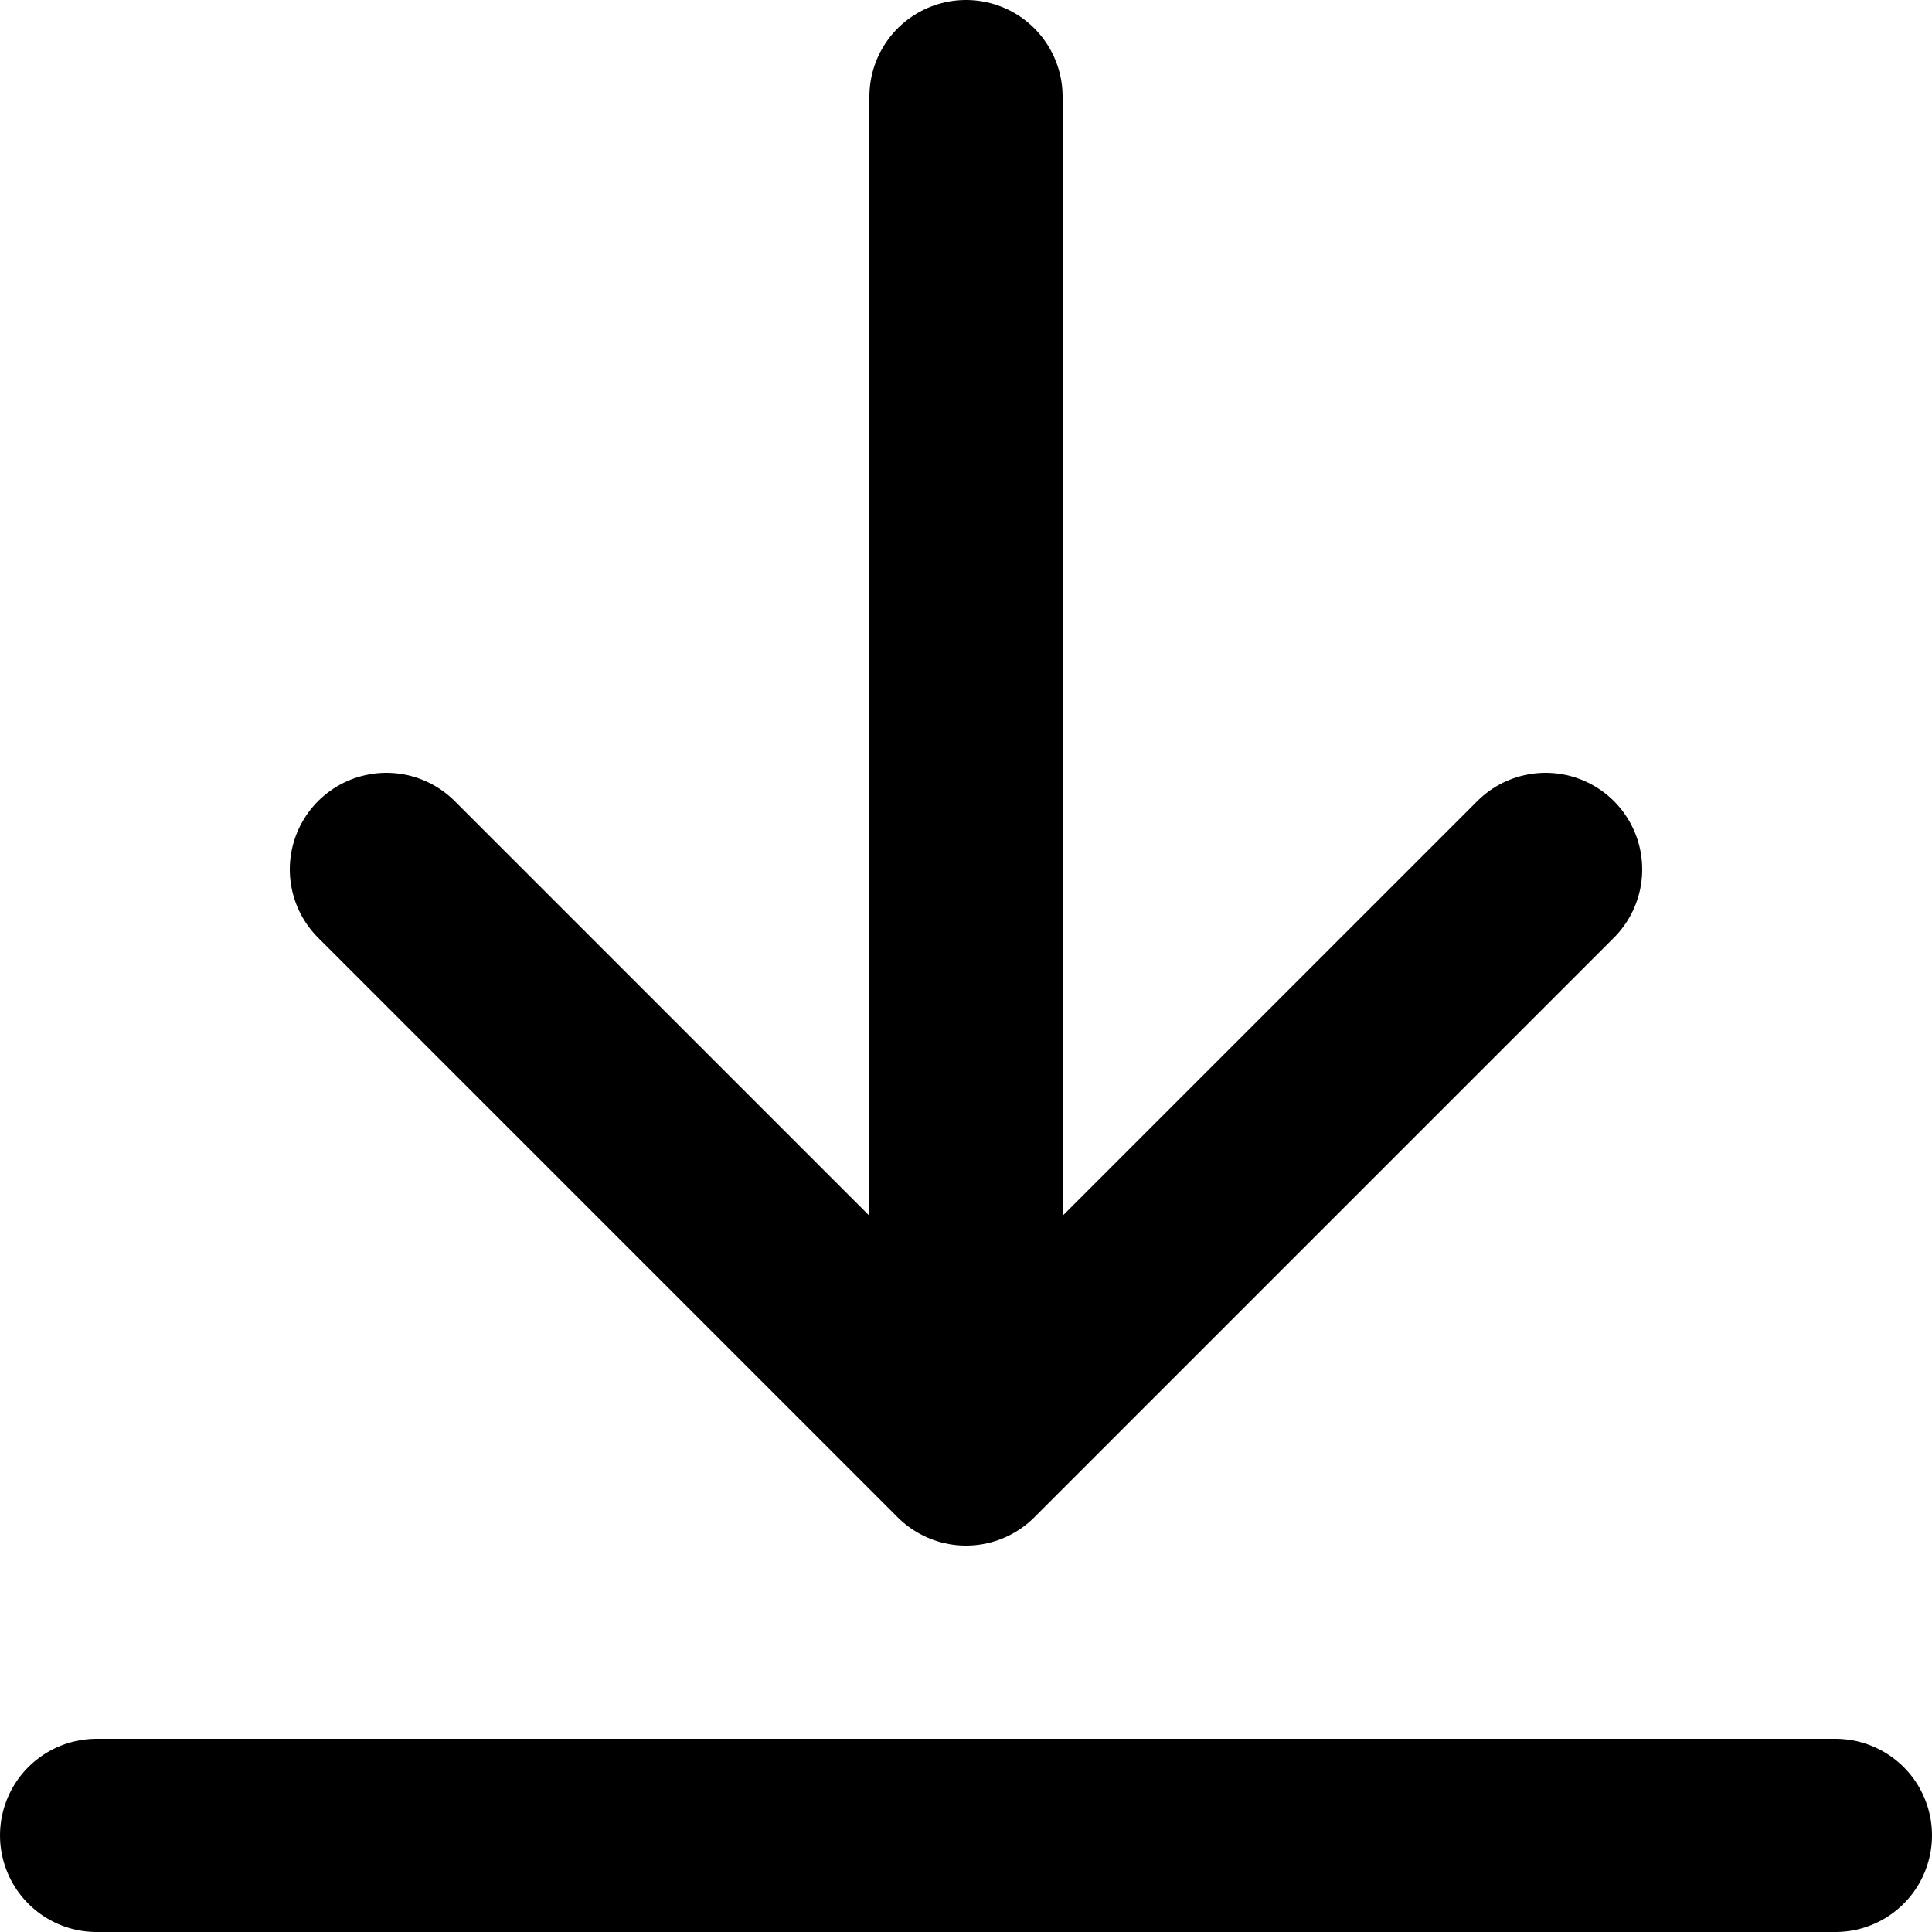
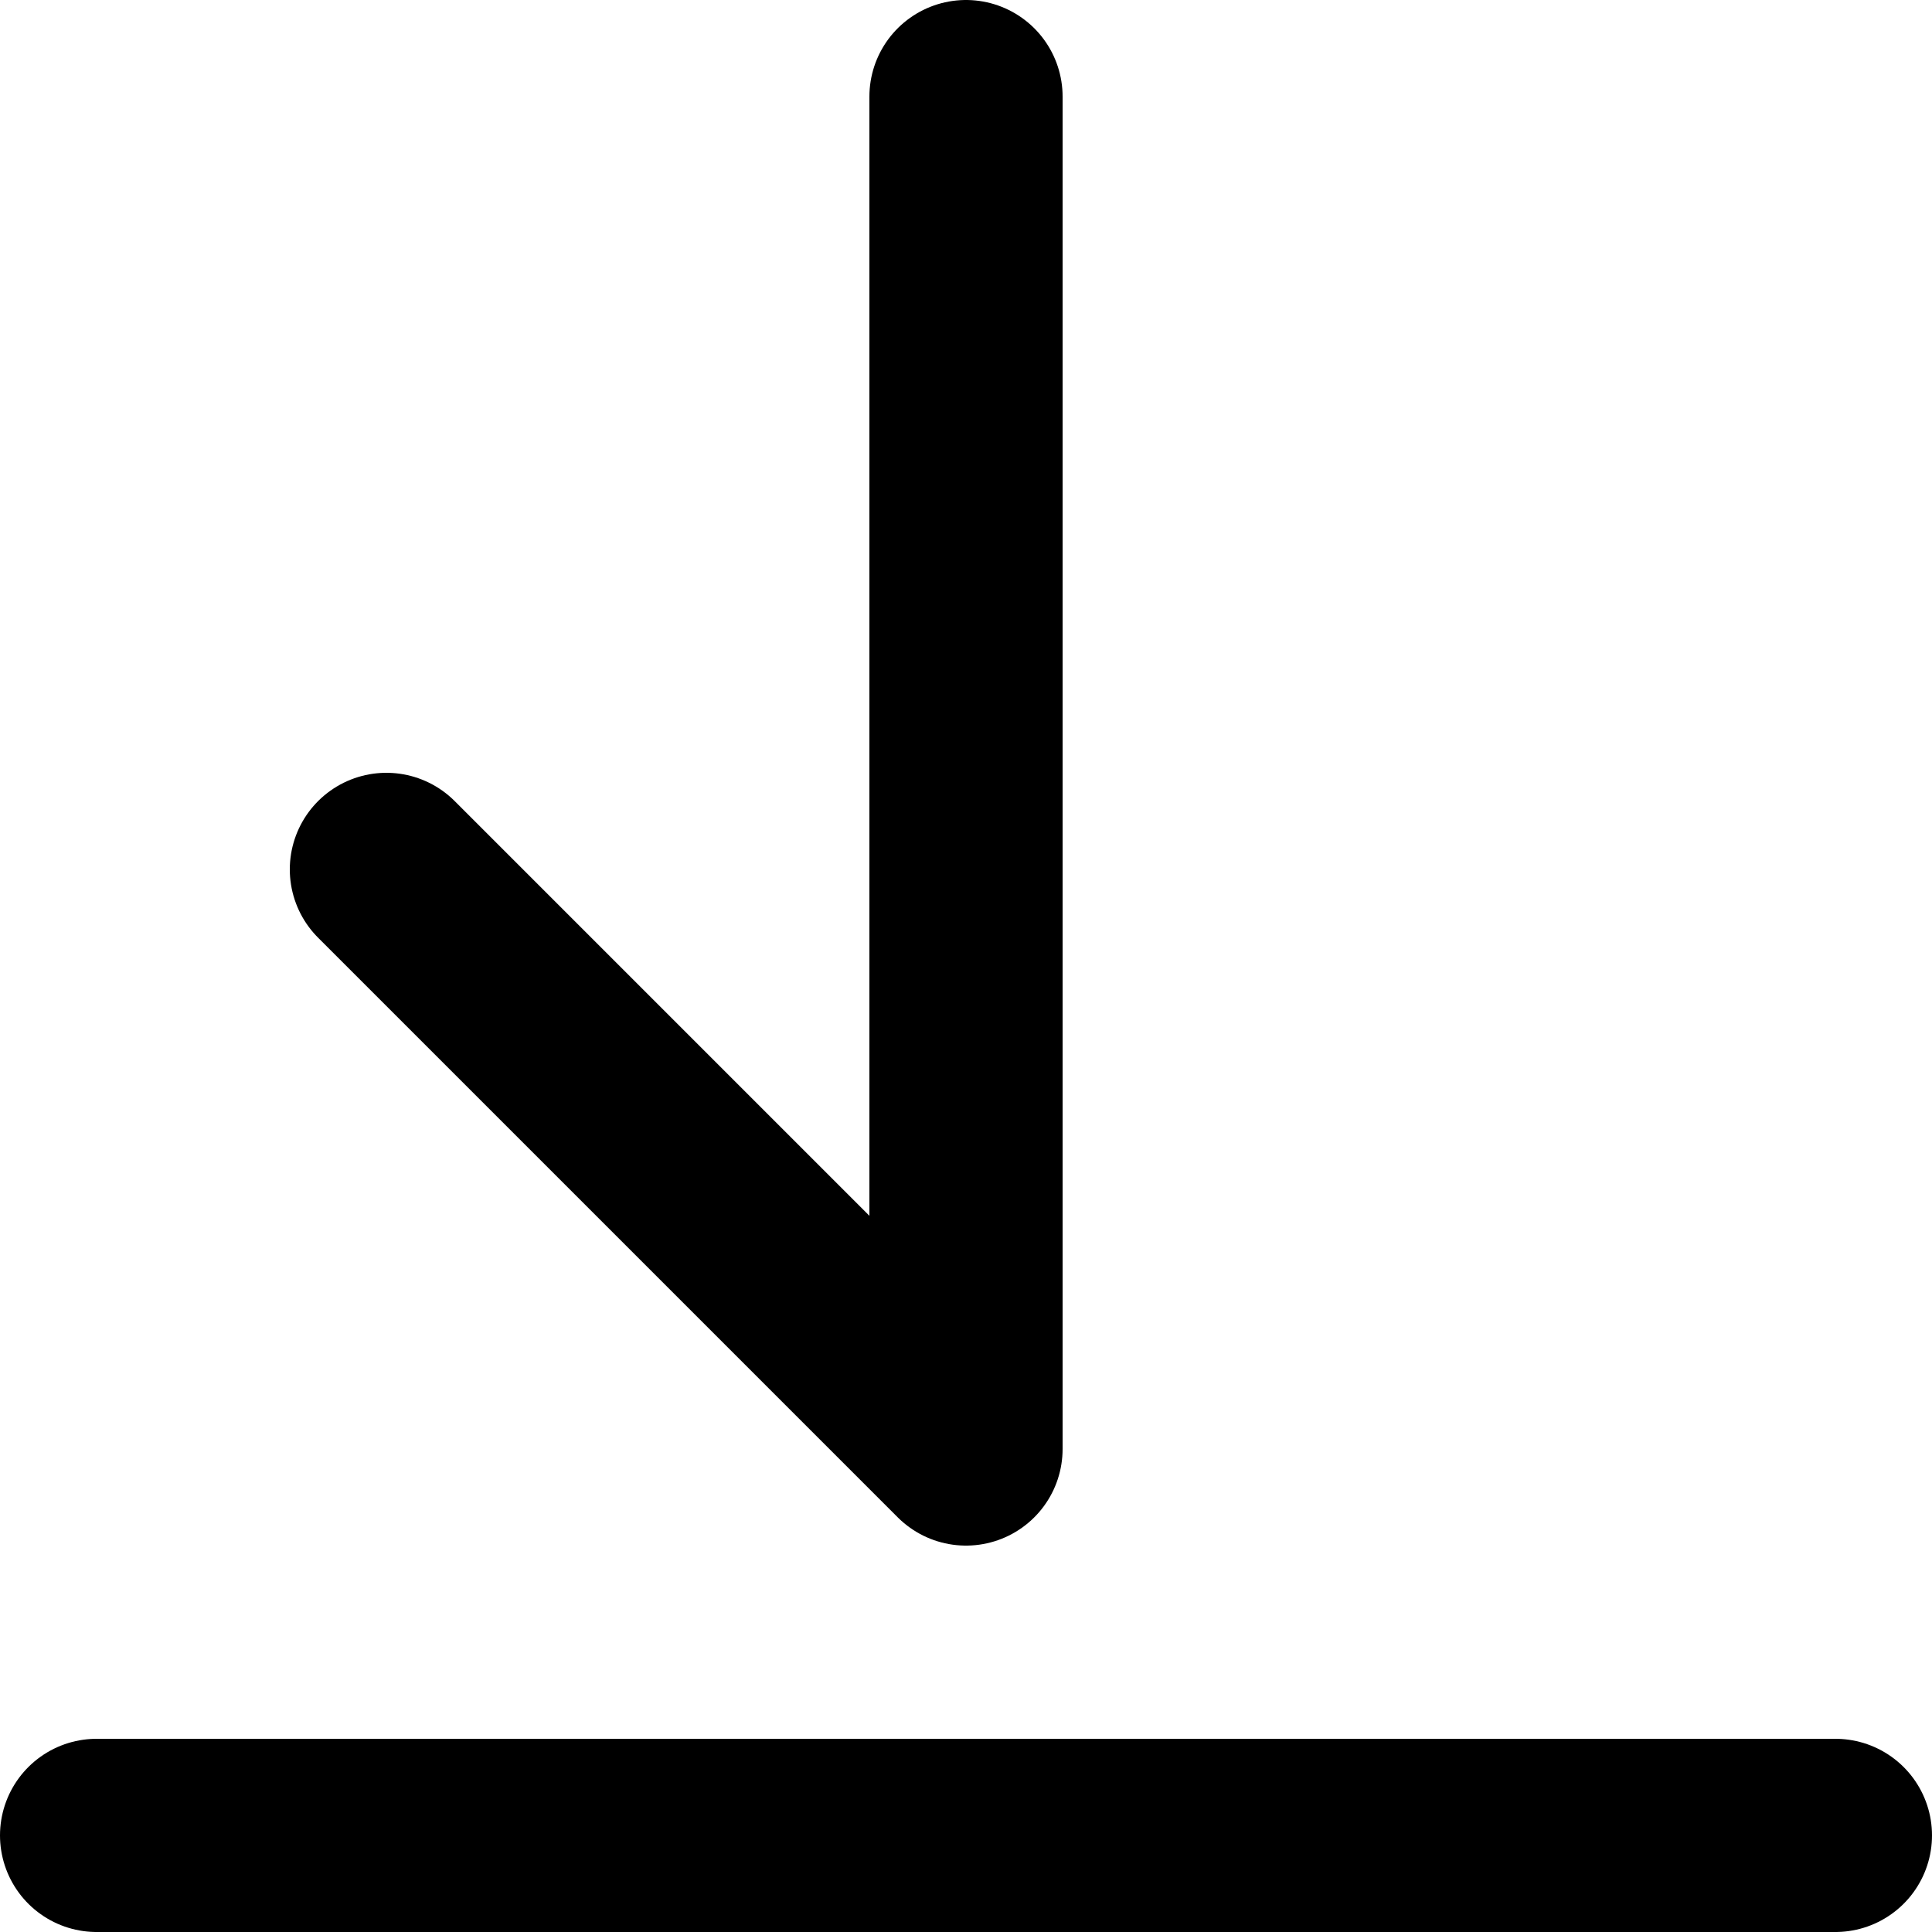
<svg xmlns="http://www.w3.org/2000/svg" width="20" height="20" viewBox="0 0 20 20" fill="none">
-   <path d="M19 19H1M16 9L10 15M10 15L4 9M10 15V1" stroke="black" stroke-width="2" stroke-linecap="round" stroke-linejoin="round" />
+   <path d="M19 19H1M16 9M10 15L4 9M10 15V1" stroke="black" stroke-width="2" stroke-linecap="round" stroke-linejoin="round" />
</svg>